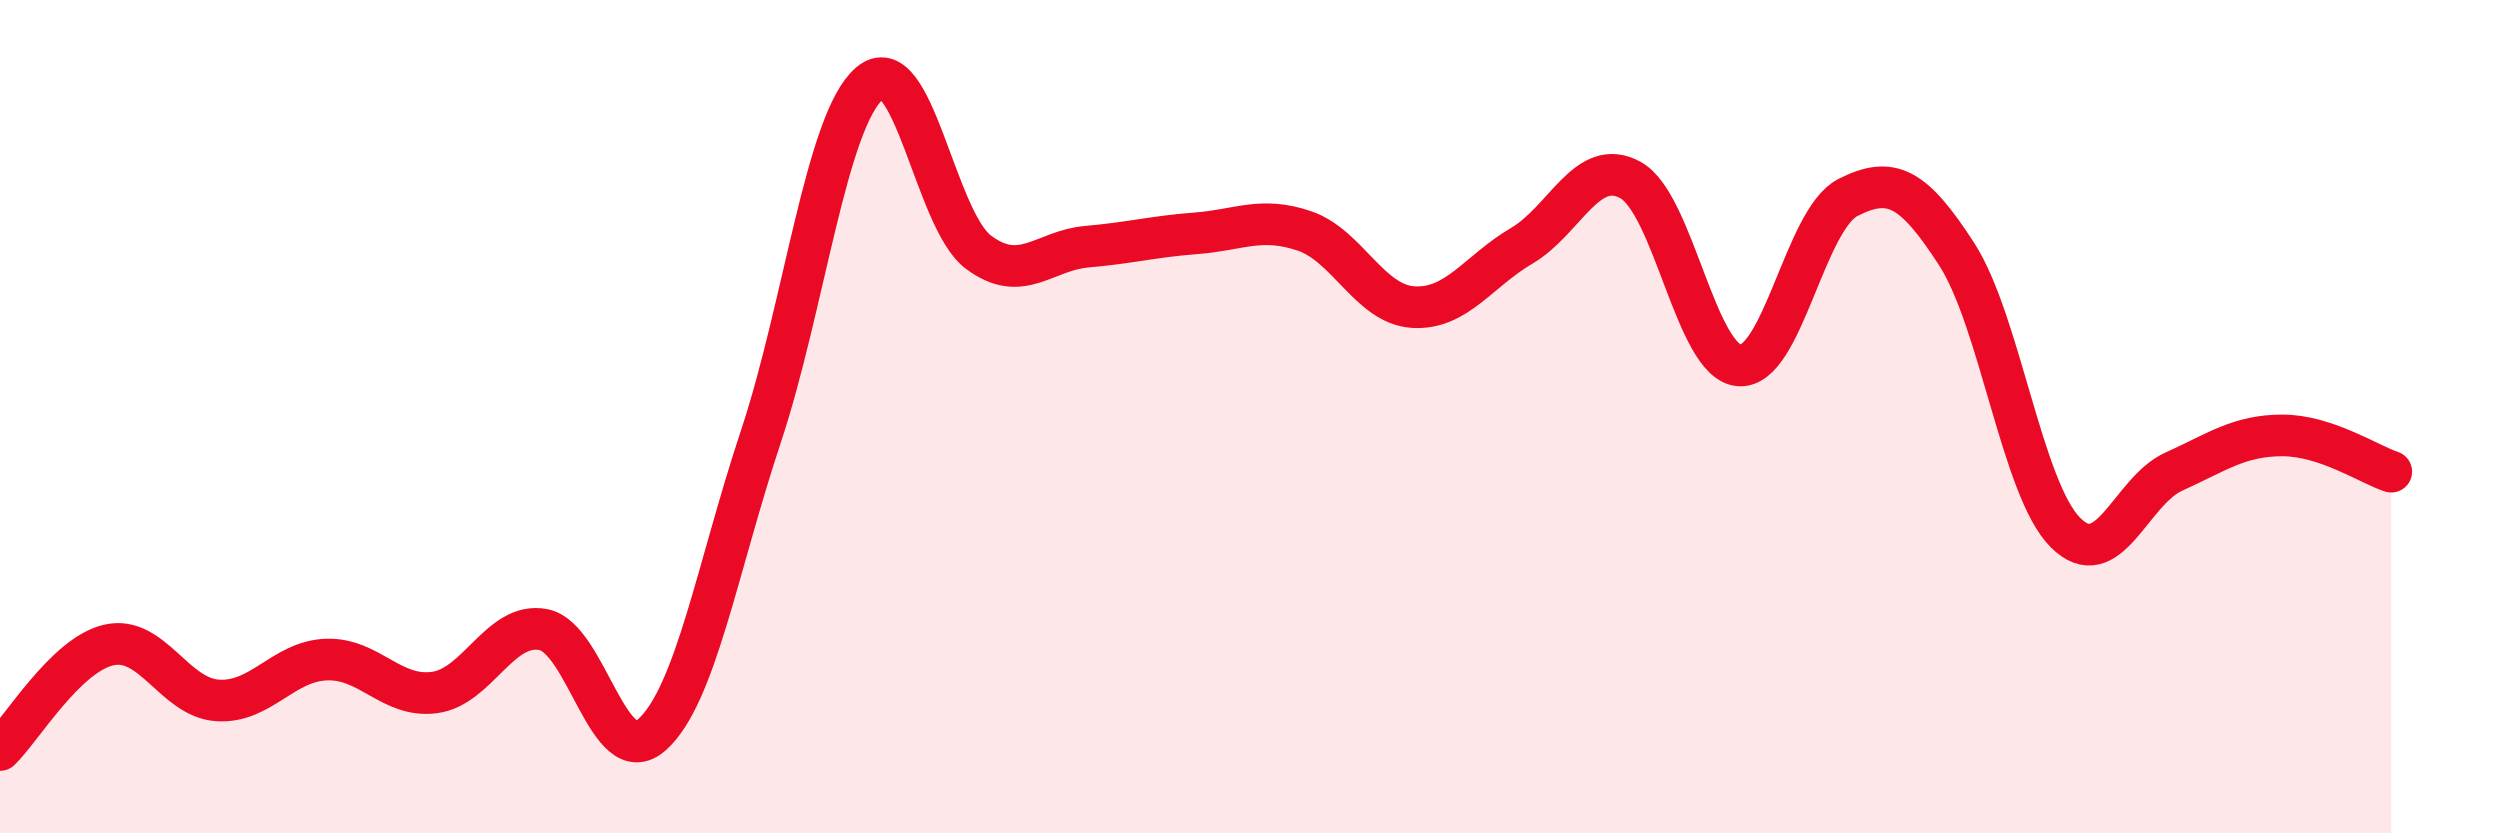
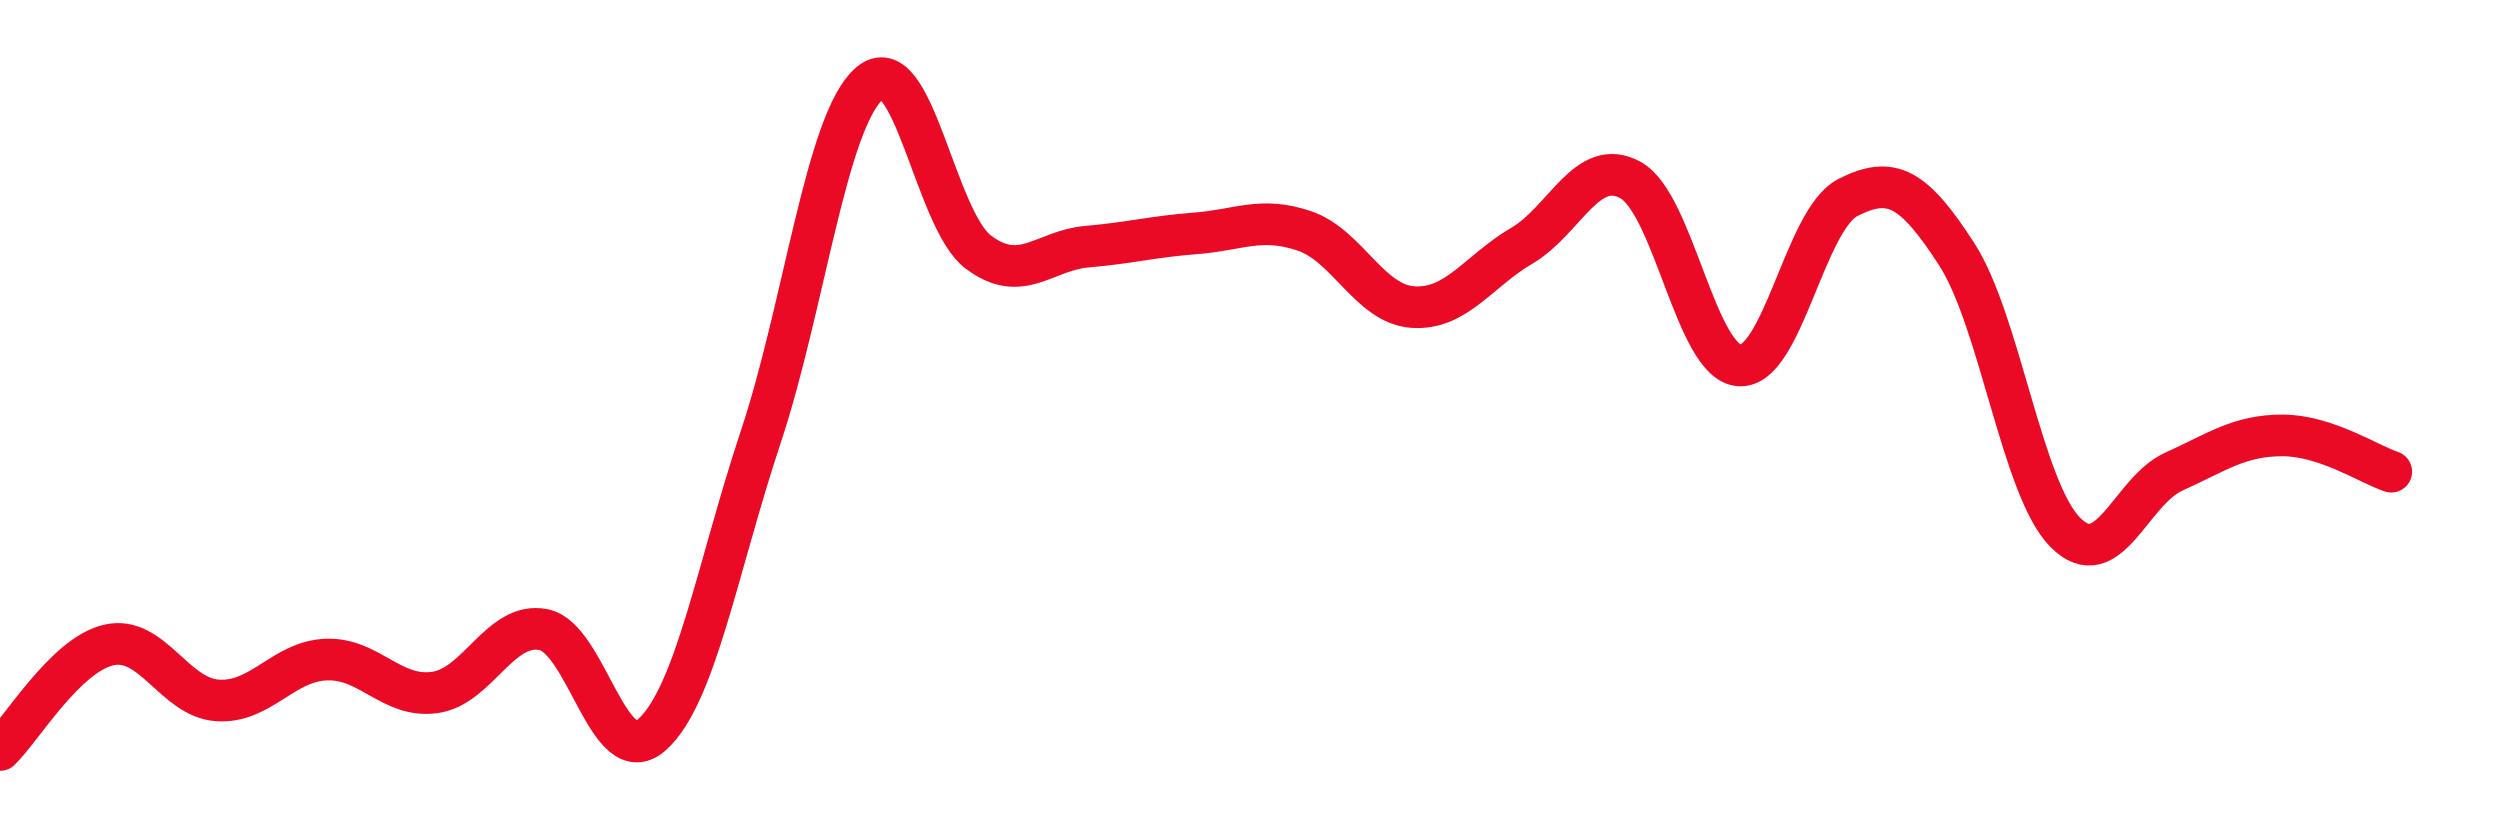
<svg xmlns="http://www.w3.org/2000/svg" width="60" height="20" viewBox="0 0 60 20">
-   <path d="M 0,18 C 0.52,17.5 1.57,15.72 2.61,15.48 C 3.65,15.24 4.18,16.74 5.22,16.81 C 6.26,16.88 6.79,15.87 7.83,15.83 C 8.87,15.79 9.39,16.76 10.43,16.62 C 11.47,16.48 12,14.91 13.04,15.11 C 14.08,15.31 14.61,18.56 15.65,17.63 C 16.69,16.7 17.22,13.61 18.26,10.48 C 19.3,7.35 19.83,2.89 20.87,2 C 21.91,1.11 22.44,5.27 23.48,6.05 C 24.52,6.83 25.05,6.01 26.09,5.92 C 27.13,5.83 27.66,5.68 28.7,5.6 C 29.74,5.52 30.26,5.19 31.3,5.54 C 32.34,5.89 32.87,7.3 33.91,7.37 C 34.95,7.44 35.48,6.51 36.52,5.9 C 37.56,5.29 38.09,3.75 39.13,4.32 C 40.17,4.89 40.7,8.69 41.74,8.77 C 42.78,8.85 43.31,5.27 44.35,4.74 C 45.39,4.21 45.92,4.49 46.96,6.1 C 48,7.71 48.53,11.74 49.57,12.78 C 50.61,13.82 51.13,11.79 52.17,11.32 C 53.21,10.85 53.74,10.45 54.78,10.45 C 55.82,10.45 56.87,11.15 57.39,11.32L57.39 20L0 20Z" fill="#EB0A25" opacity="0.1" stroke-linecap="round" stroke-linejoin="round" />
  <path d="M 0,18 C 0.52,17.5 1.57,15.72 2.61,15.48 C 3.65,15.24 4.18,16.74 5.22,16.81 C 6.26,16.88 6.79,15.87 7.83,15.83 C 8.87,15.79 9.39,16.76 10.43,16.62 C 11.47,16.48 12,14.91 13.04,15.11 C 14.08,15.31 14.61,18.56 15.65,17.63 C 16.69,16.7 17.22,13.61 18.26,10.48 C 19.3,7.35 19.83,2.89 20.87,2 C 21.91,1.11 22.44,5.27 23.48,6.05 C 24.52,6.83 25.05,6.01 26.09,5.92 C 27.13,5.83 27.66,5.68 28.7,5.6 C 29.74,5.52 30.26,5.19 31.3,5.54 C 32.34,5.89 32.87,7.3 33.91,7.37 C 34.95,7.44 35.48,6.51 36.52,5.9 C 37.56,5.29 38.09,3.75 39.13,4.32 C 40.17,4.89 40.7,8.69 41.74,8.77 C 42.78,8.85 43.31,5.27 44.35,4.74 C 45.39,4.21 45.92,4.49 46.96,6.1 C 48,7.71 48.53,11.74 49.57,12.78 C 50.61,13.82 51.13,11.79 52.17,11.32 C 53.21,10.85 53.74,10.45 54.78,10.45 C 55.82,10.45 56.87,11.15 57.39,11.32" stroke="#EB0A25" stroke-width="1" fill="none" stroke-linecap="round" stroke-linejoin="round" />
</svg>